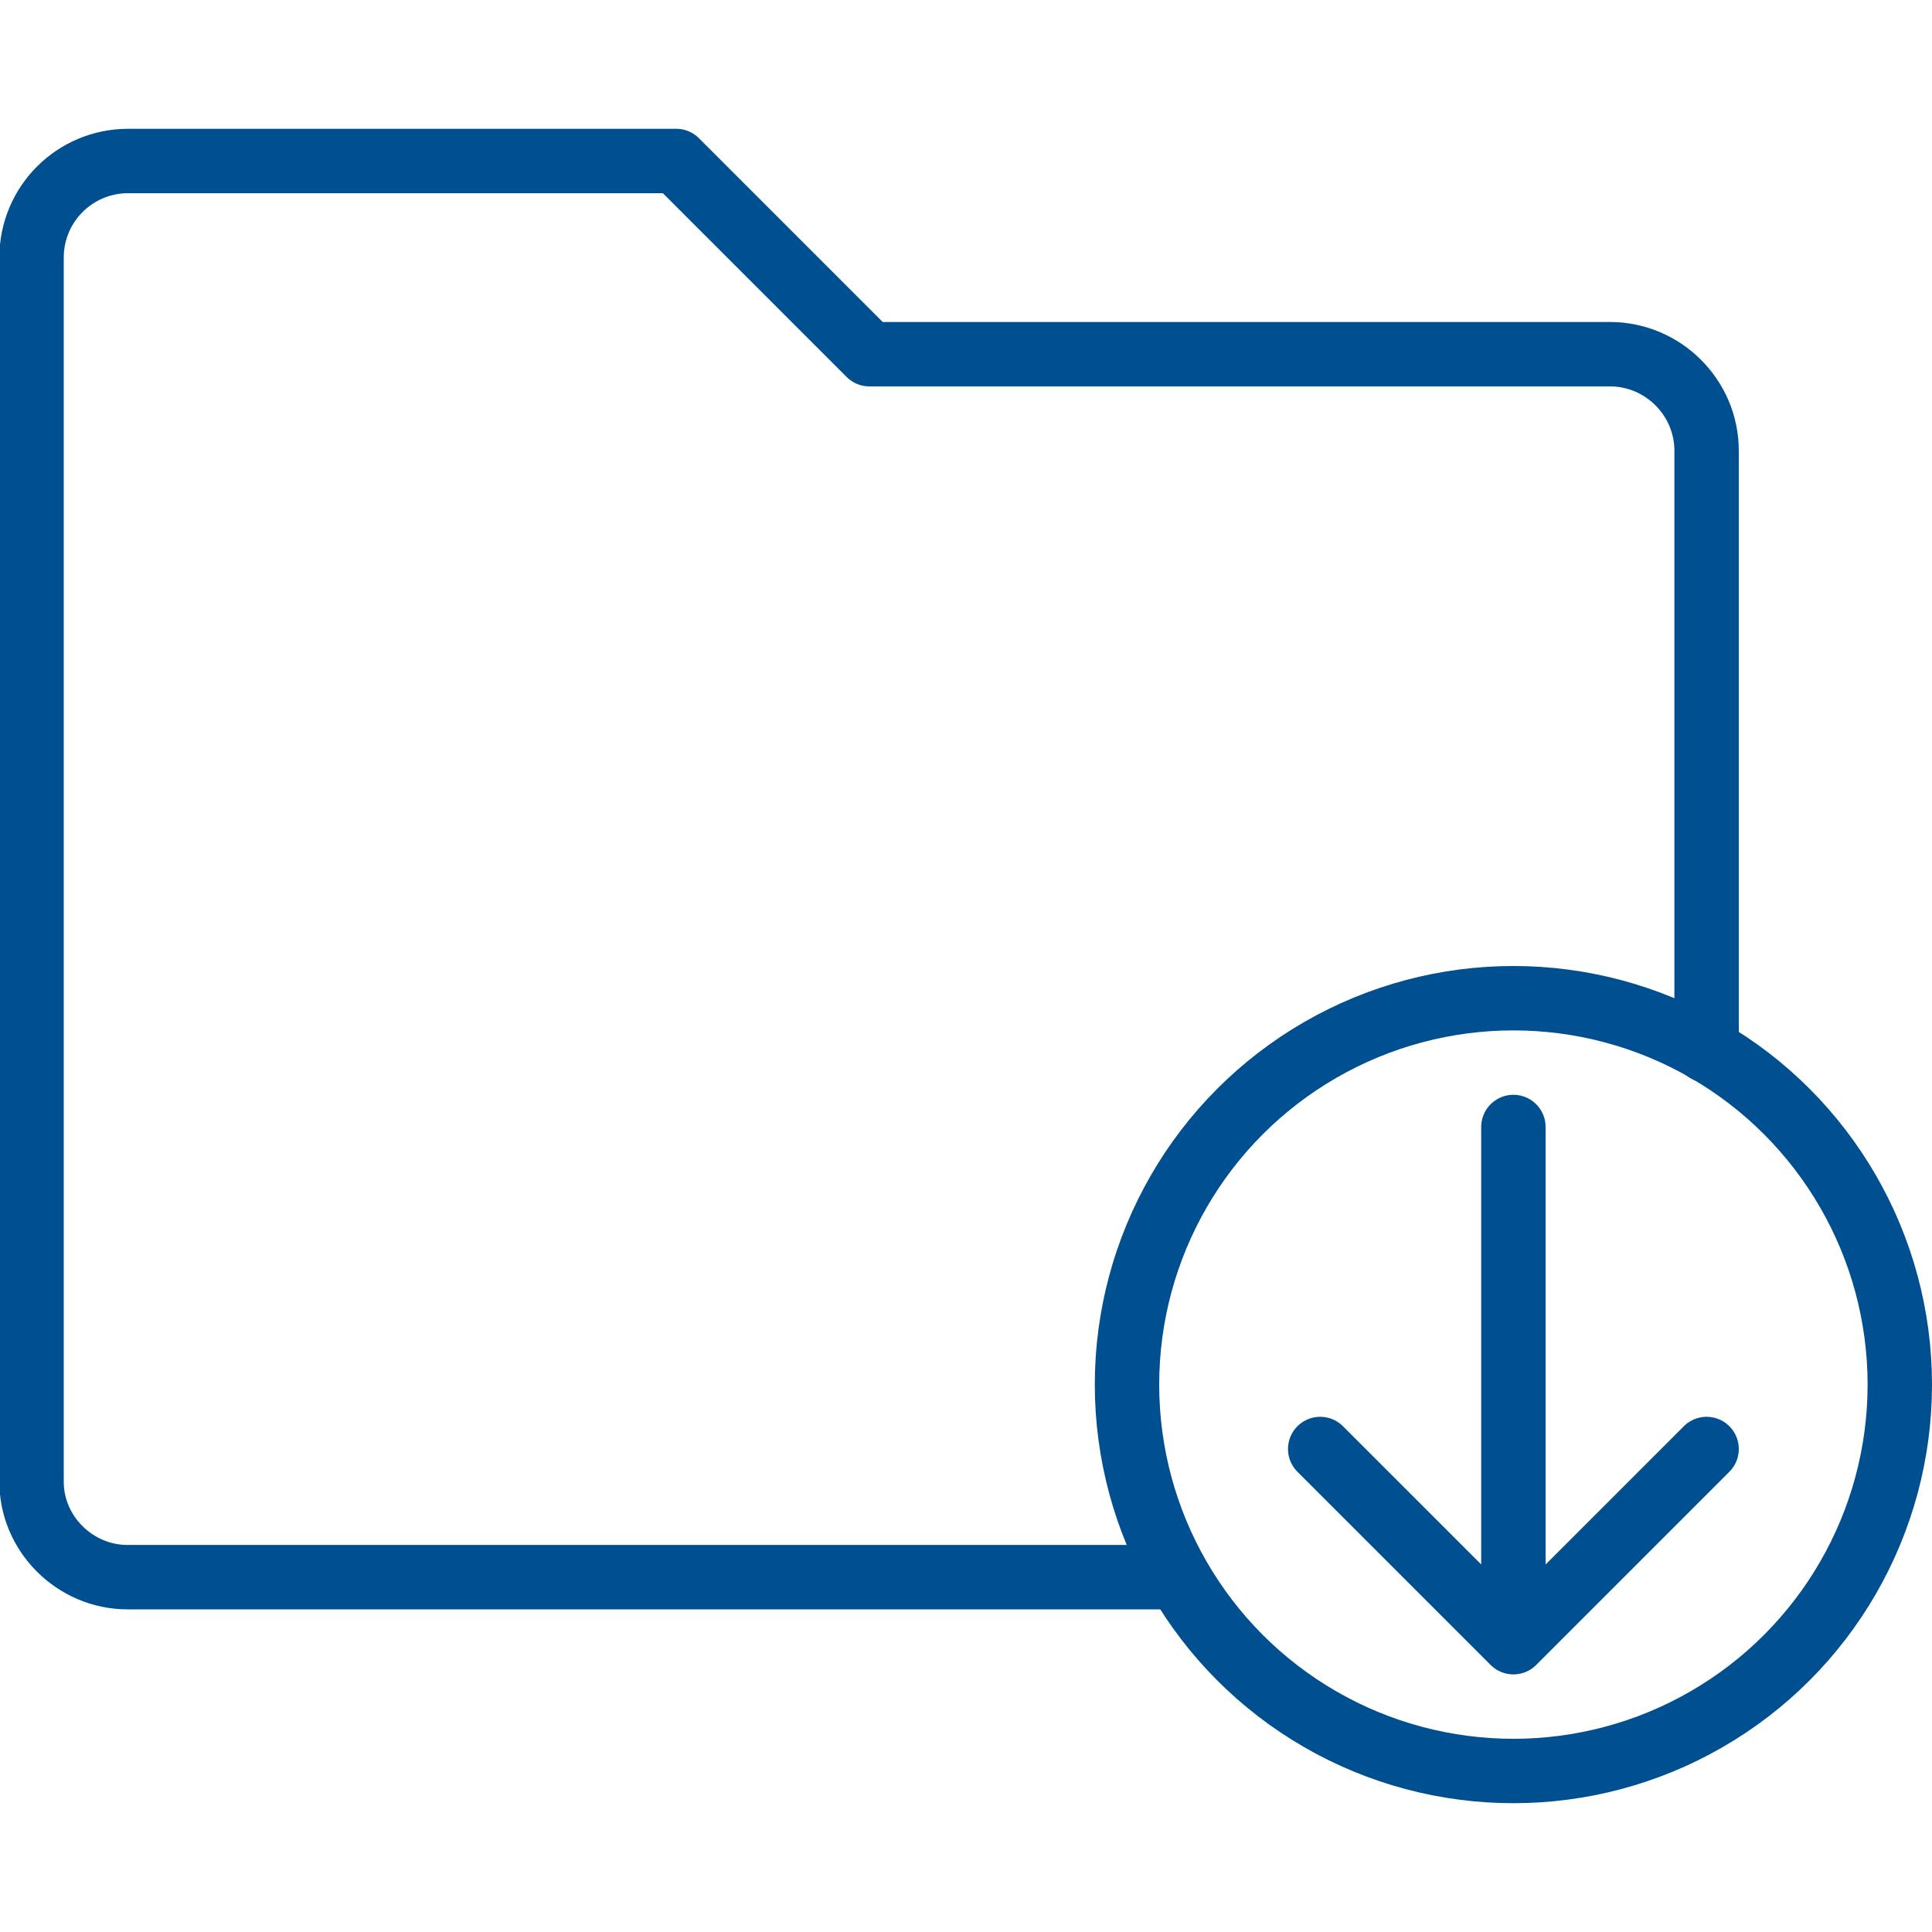
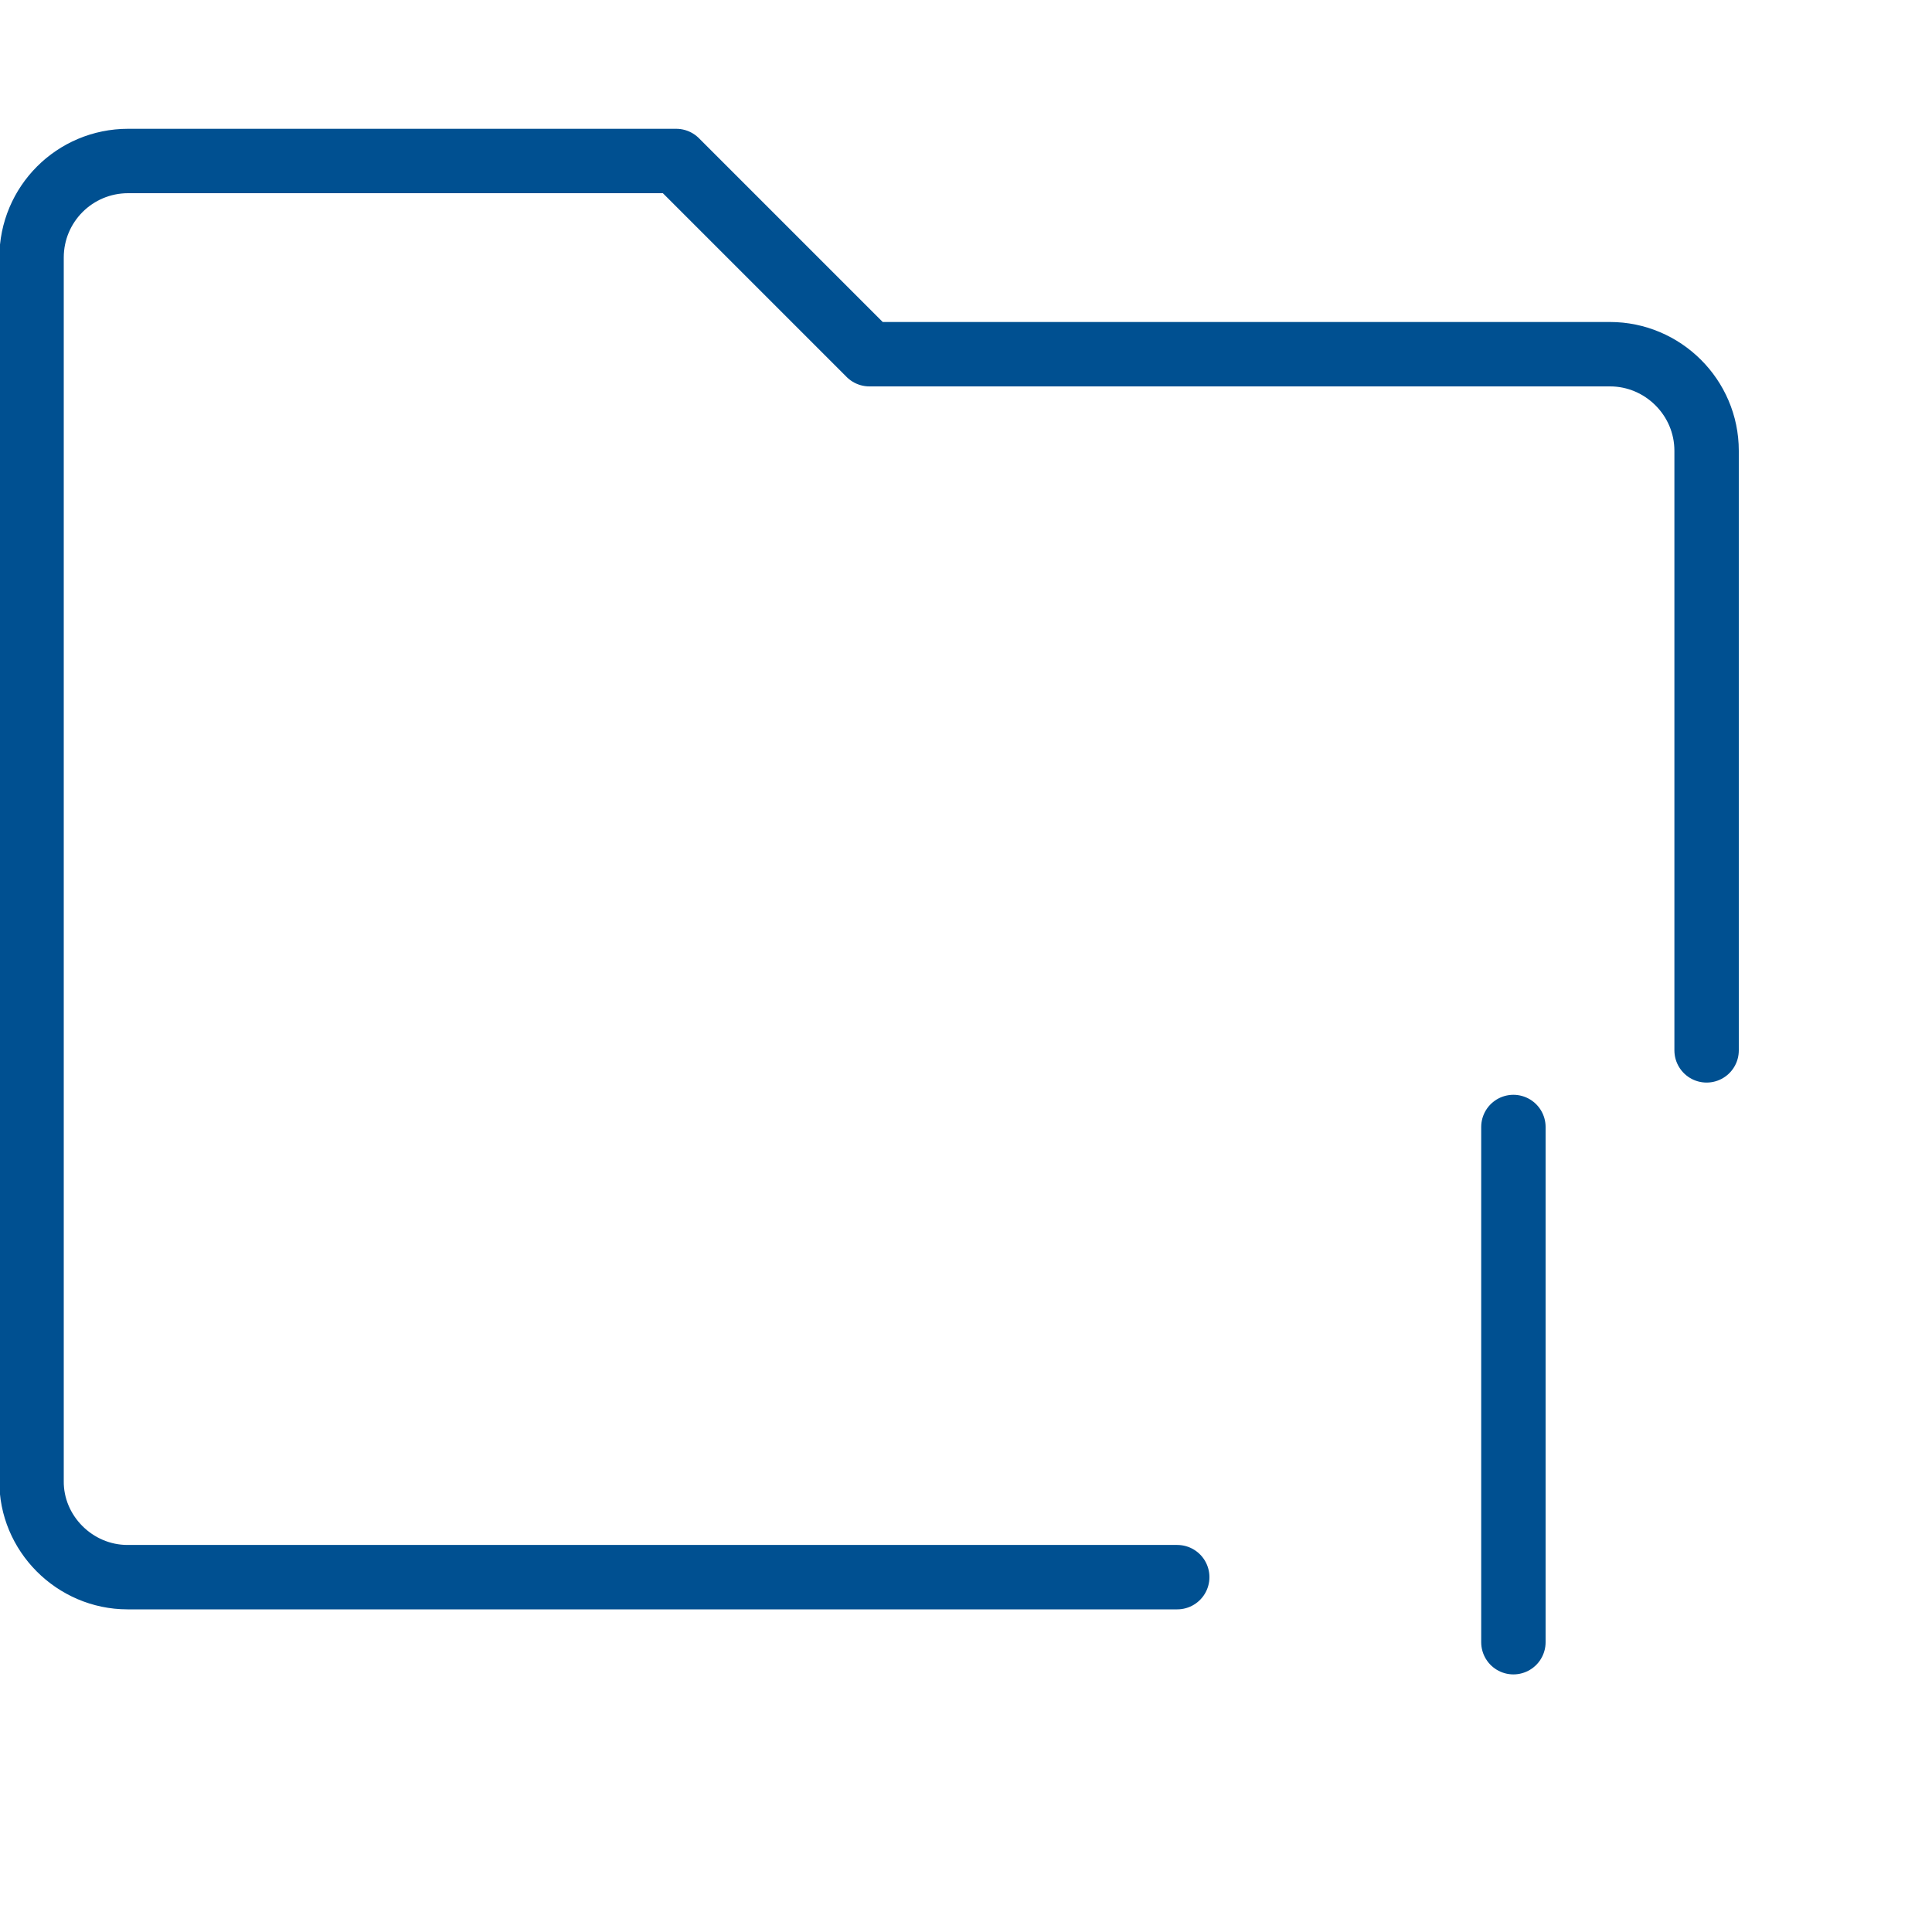
<svg xmlns="http://www.w3.org/2000/svg" viewBox="0 0 30 30">
  <path fill="none" stroke="#005091" stroke-linecap="round" stroke-linejoin="round" d="M26.5 16.31V7v0c0-.83-.68-1.5-1.5-1.5H13.5l-3-3H1.99c-.83 0-1.5.67-1.5 1.5 0 0 0 0 0 0v19-.01c-.01.82.67 1.5 1.49 1.5h16.3" />
-   <circle cx="23.5" cy="21.5" r="6" fill="none" stroke="#005091" stroke-linecap="round" stroke-linejoin="round" />
-   <path fill="none" stroke="#005091" stroke-linecap="round" stroke-linejoin="round" d="M26.5 22.5l-3 3-3-3M23.5 25.5v-8" />
+   <path fill="none" stroke="#005091" stroke-linecap="round" stroke-linejoin="round" d="M26.5 22.5M23.5 25.5v-8" />
</svg>